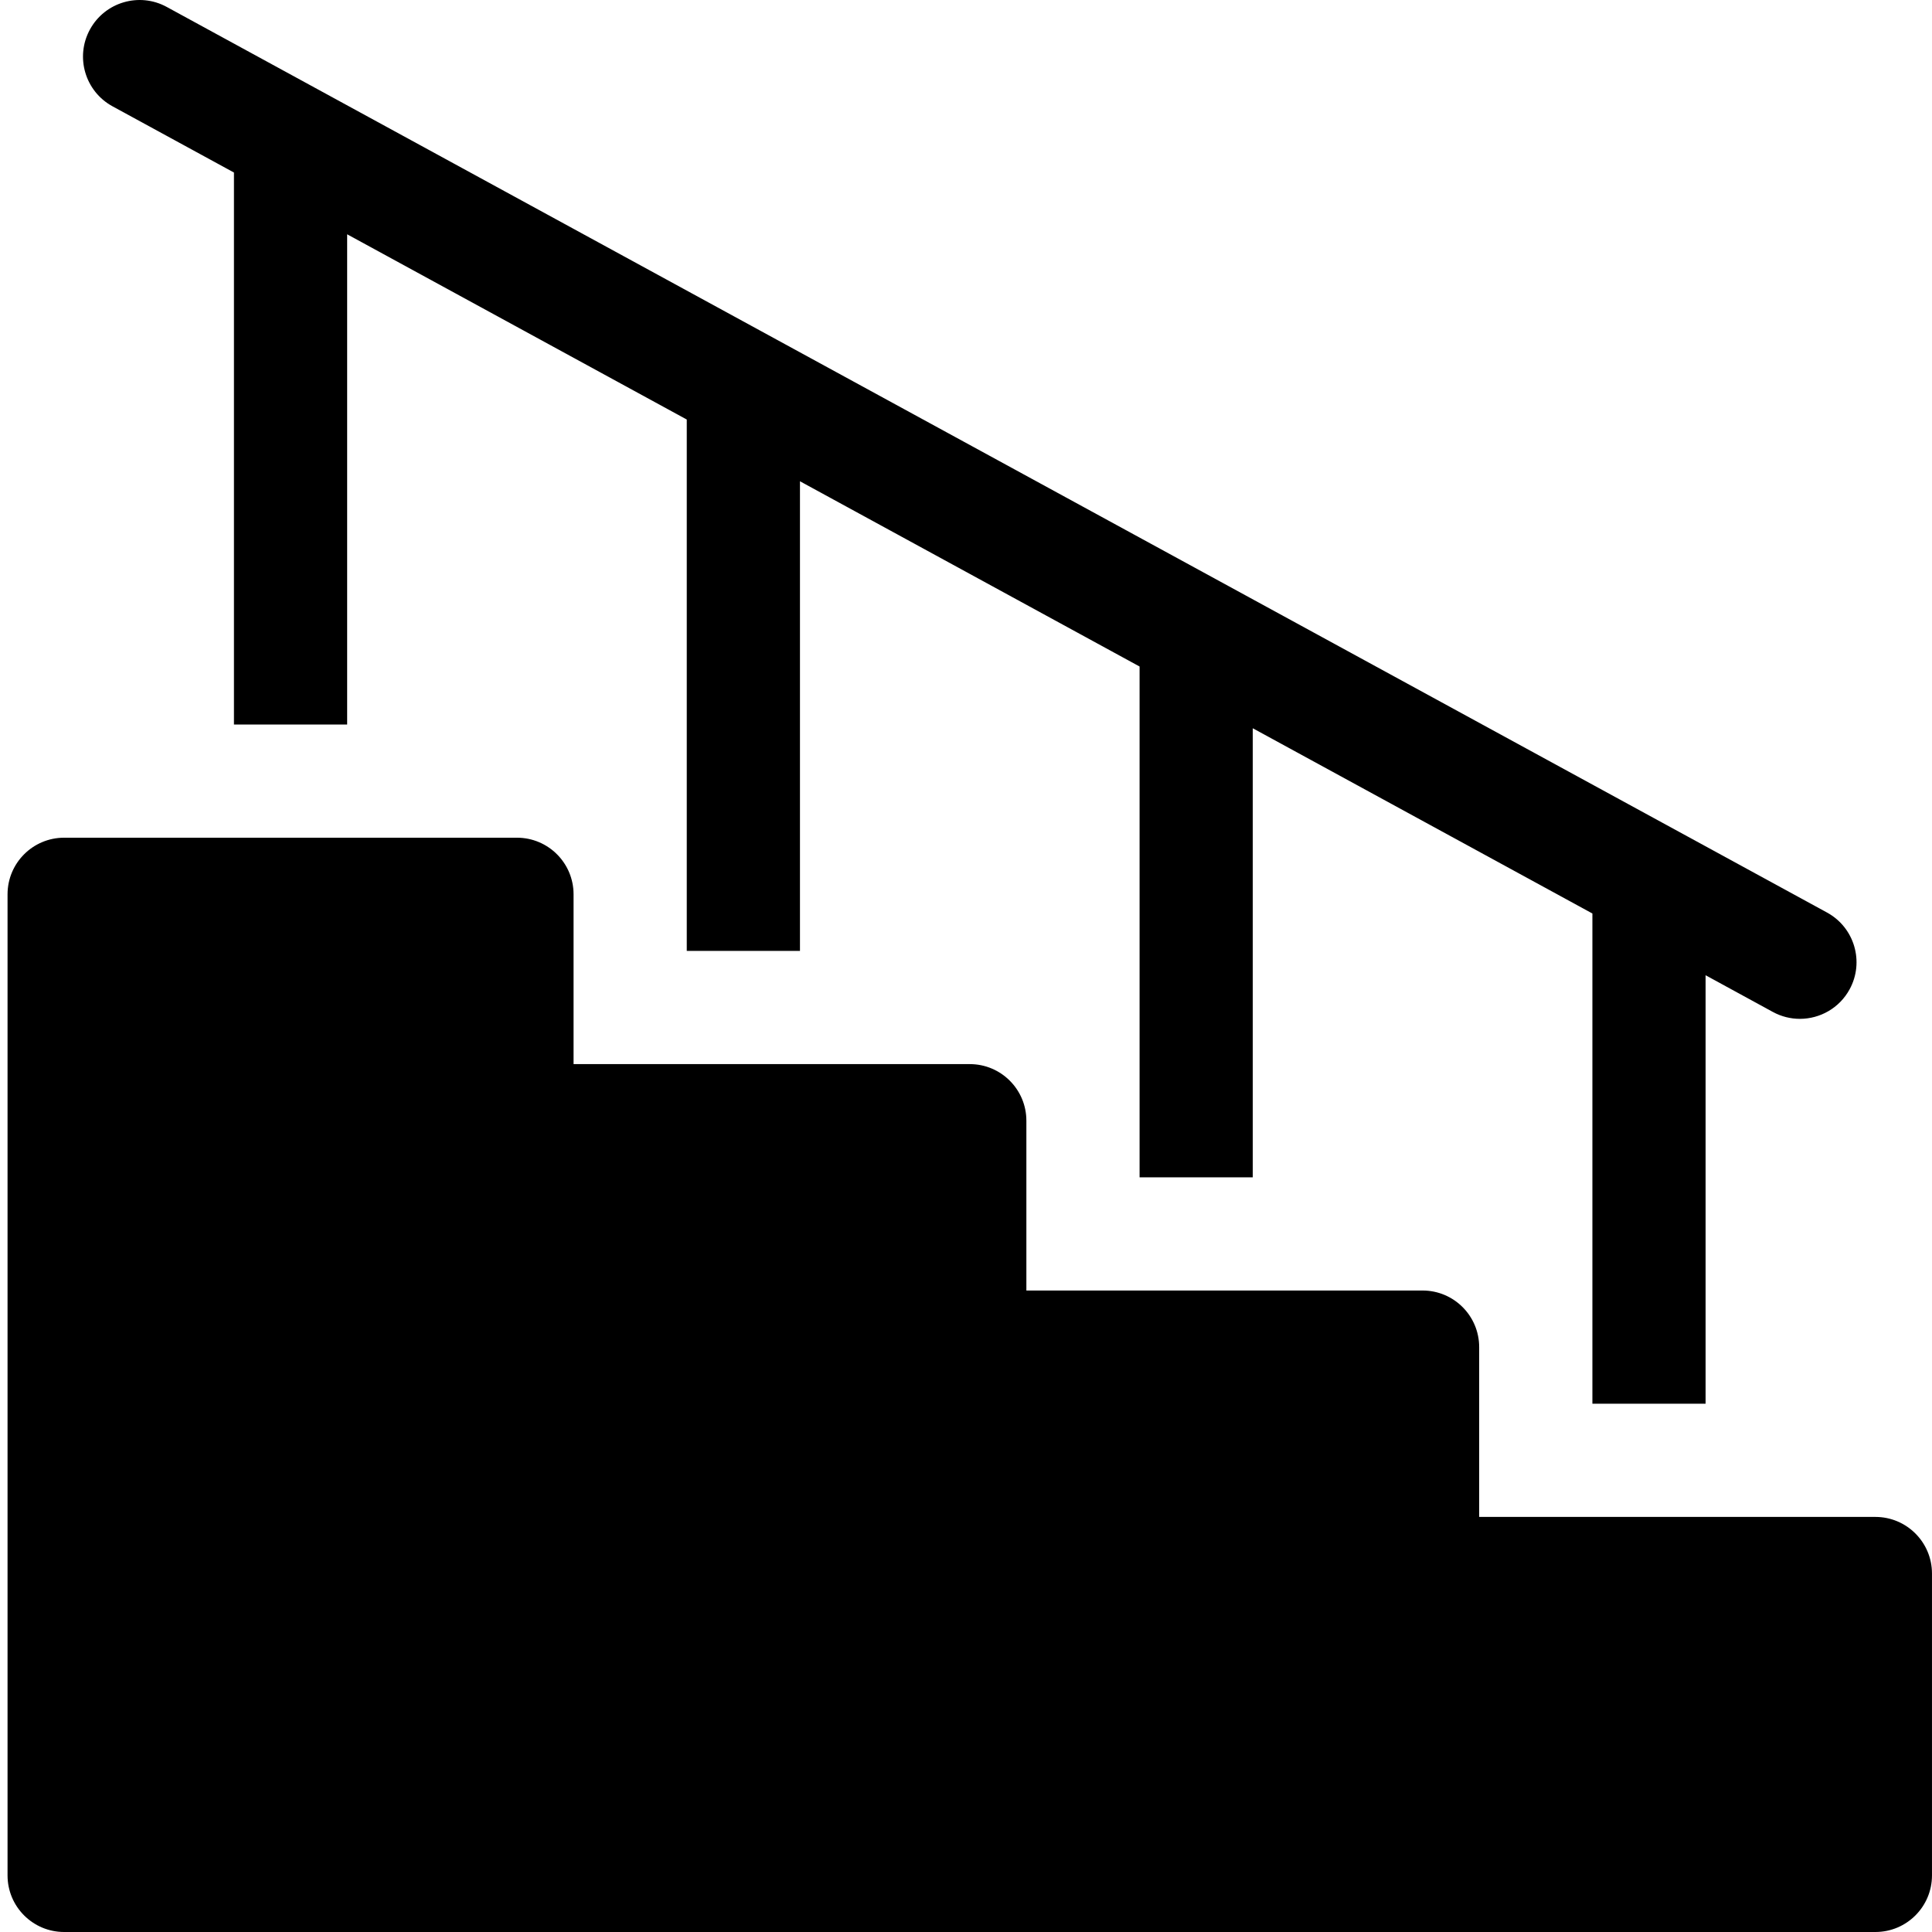
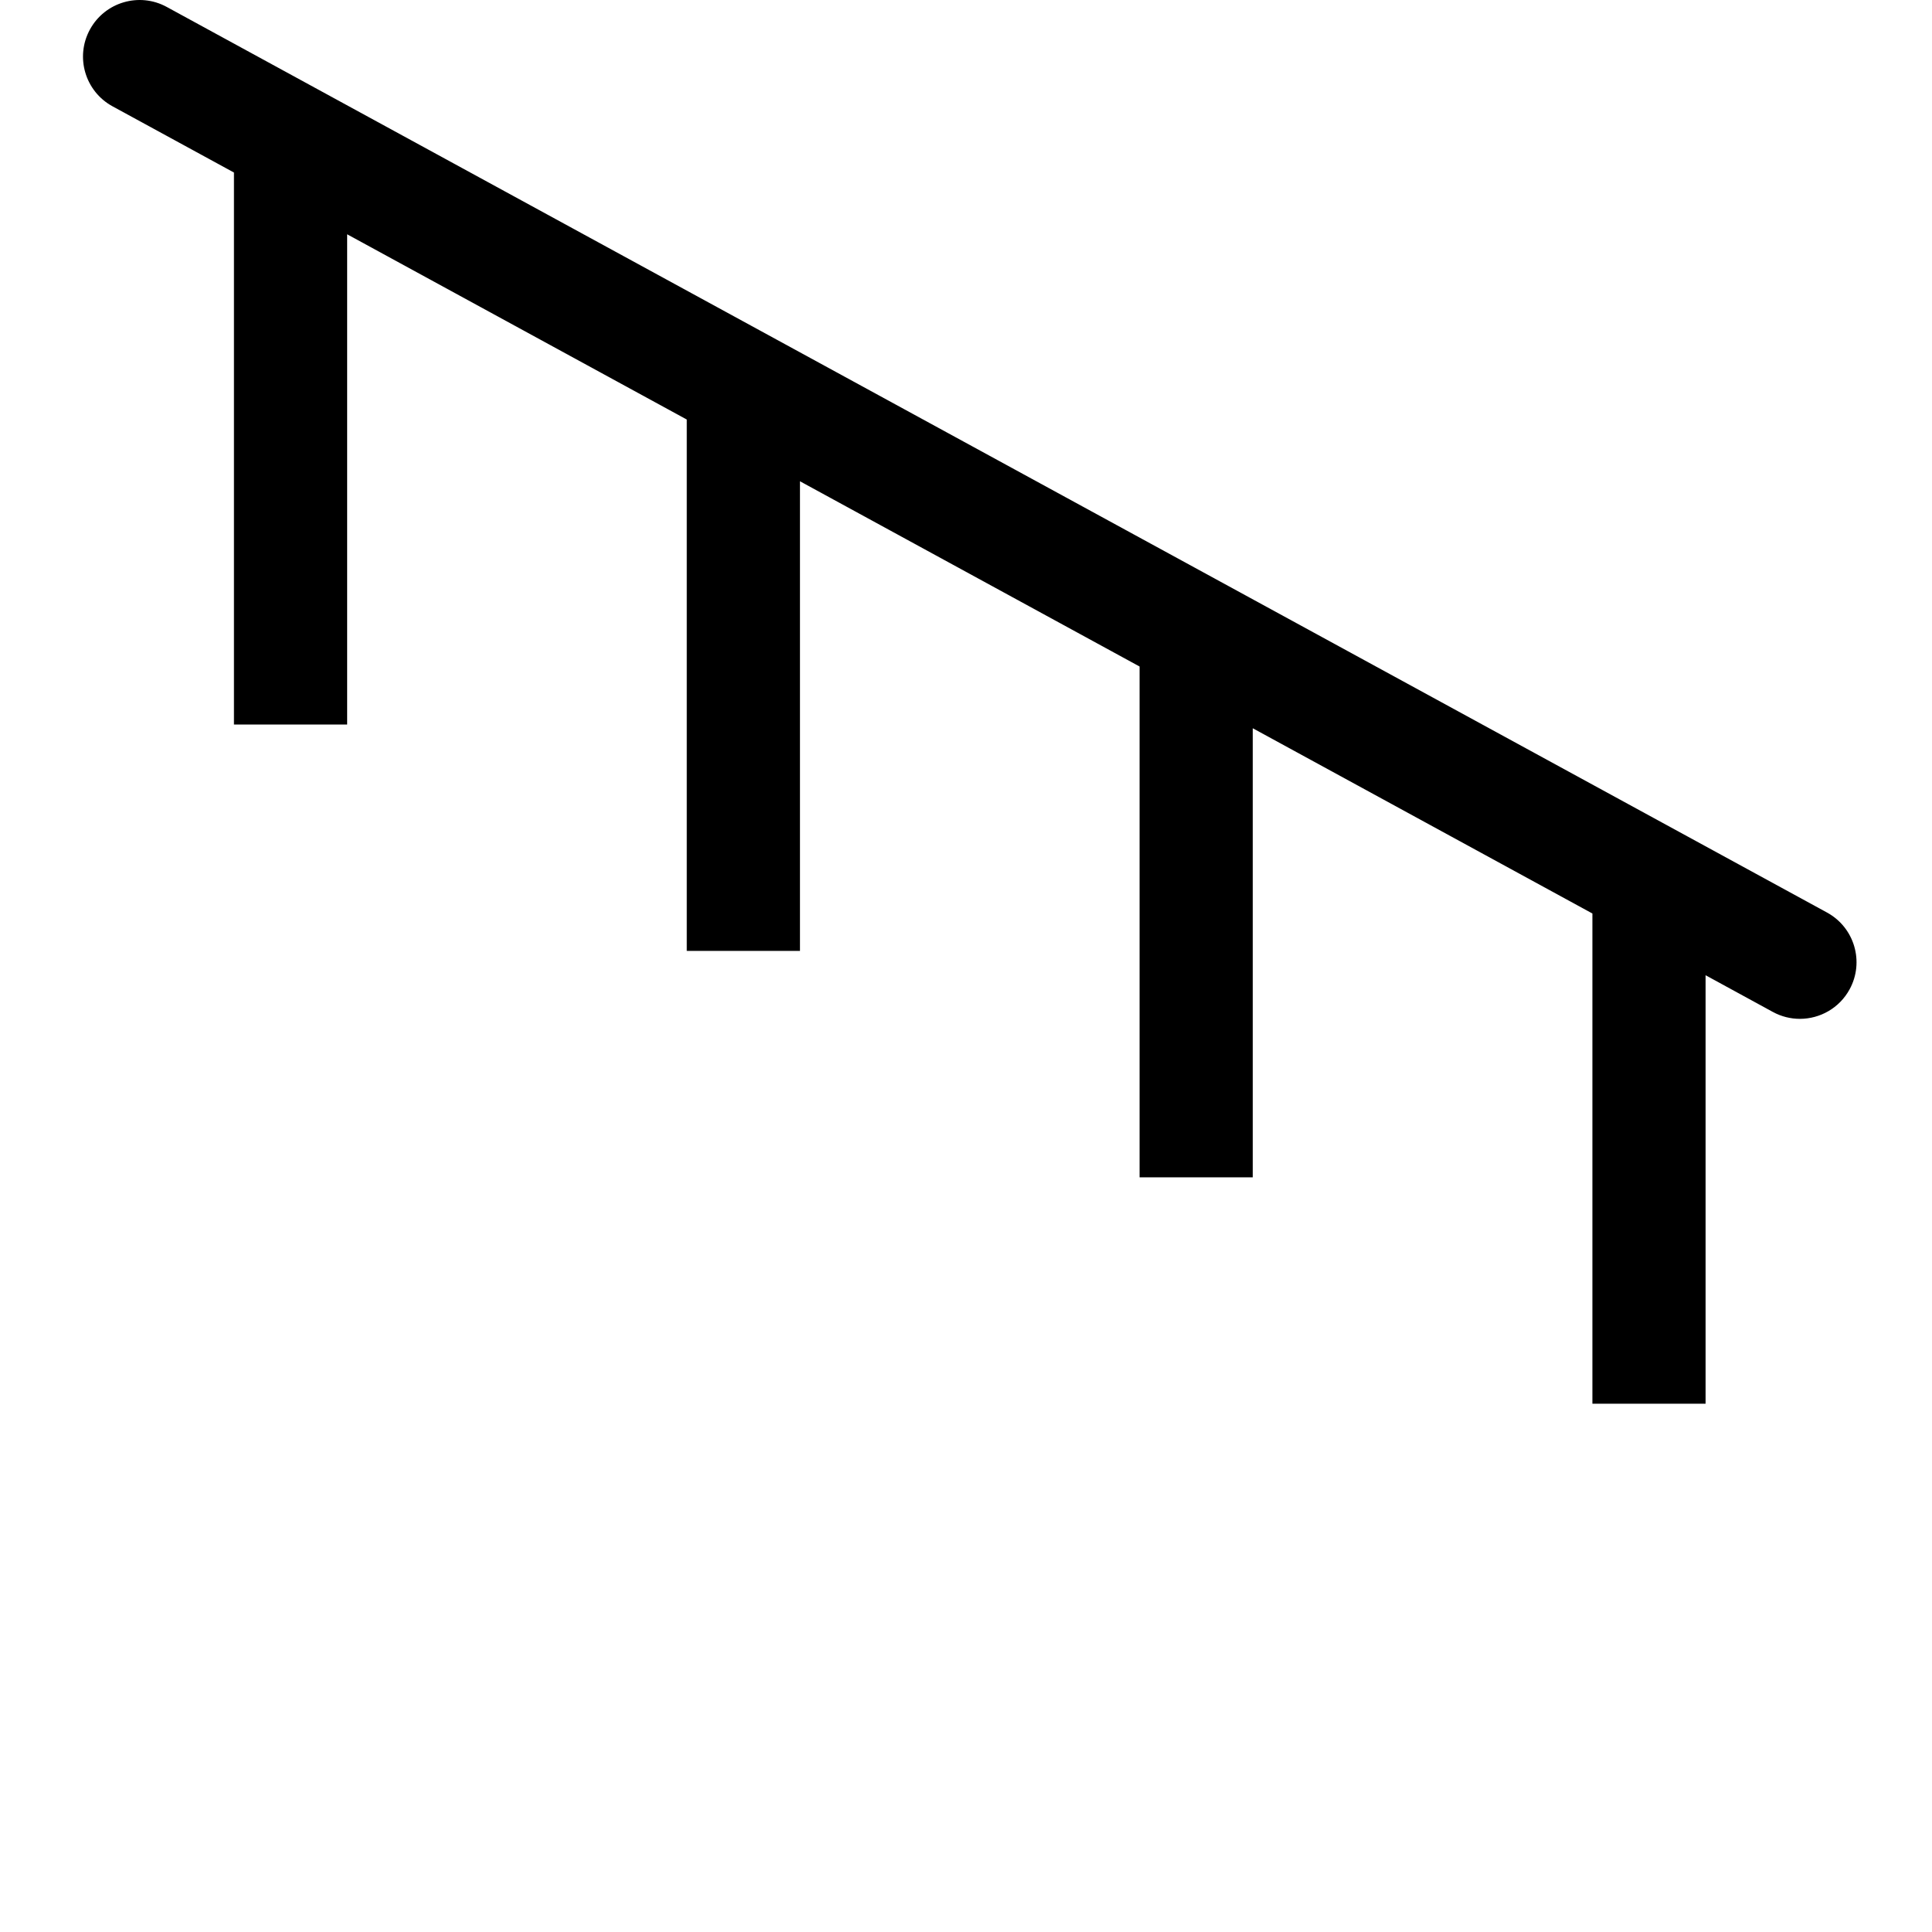
<svg xmlns="http://www.w3.org/2000/svg" height="511pt" viewBox="-1 0 511 512" width="511pt">
-   <path d="m495.496 402h-105v-45c0-8.285-6.715-15-15-15h-104.996v-45c0-8.281-6.719-15-15-15h-105v-45c0-8.281-6.719-15-15-15h-120c-8.285 0-15 6.719-15 15v260c0 8.285 6.715 15 15 15h479.996c8.285 0 15-6.715 15-15v-80c0-8.285-6.715-15-15-15zm0 0" />
  <path d="m28.316 28.172 32.184 17.551v146.277h30v-129.91l90 49.09v140.82h30v-124.457l90 49.09v135.367h30v-119.004l90 49.09v129.914h30v-113.551l17.816 9.723c2.281 1.242 4.742 1.832 7.168 1.832 5.312 0 10.457-2.828 13.18-7.82 3.969-7.27 1.289-16.383-5.984-20.352l-439.996-239.996c-7.273-3.969-16.387-1.289-20.352 5.984-3.969 7.273-1.289 16.383 5.984 20.352zm0 0" />
</svg>